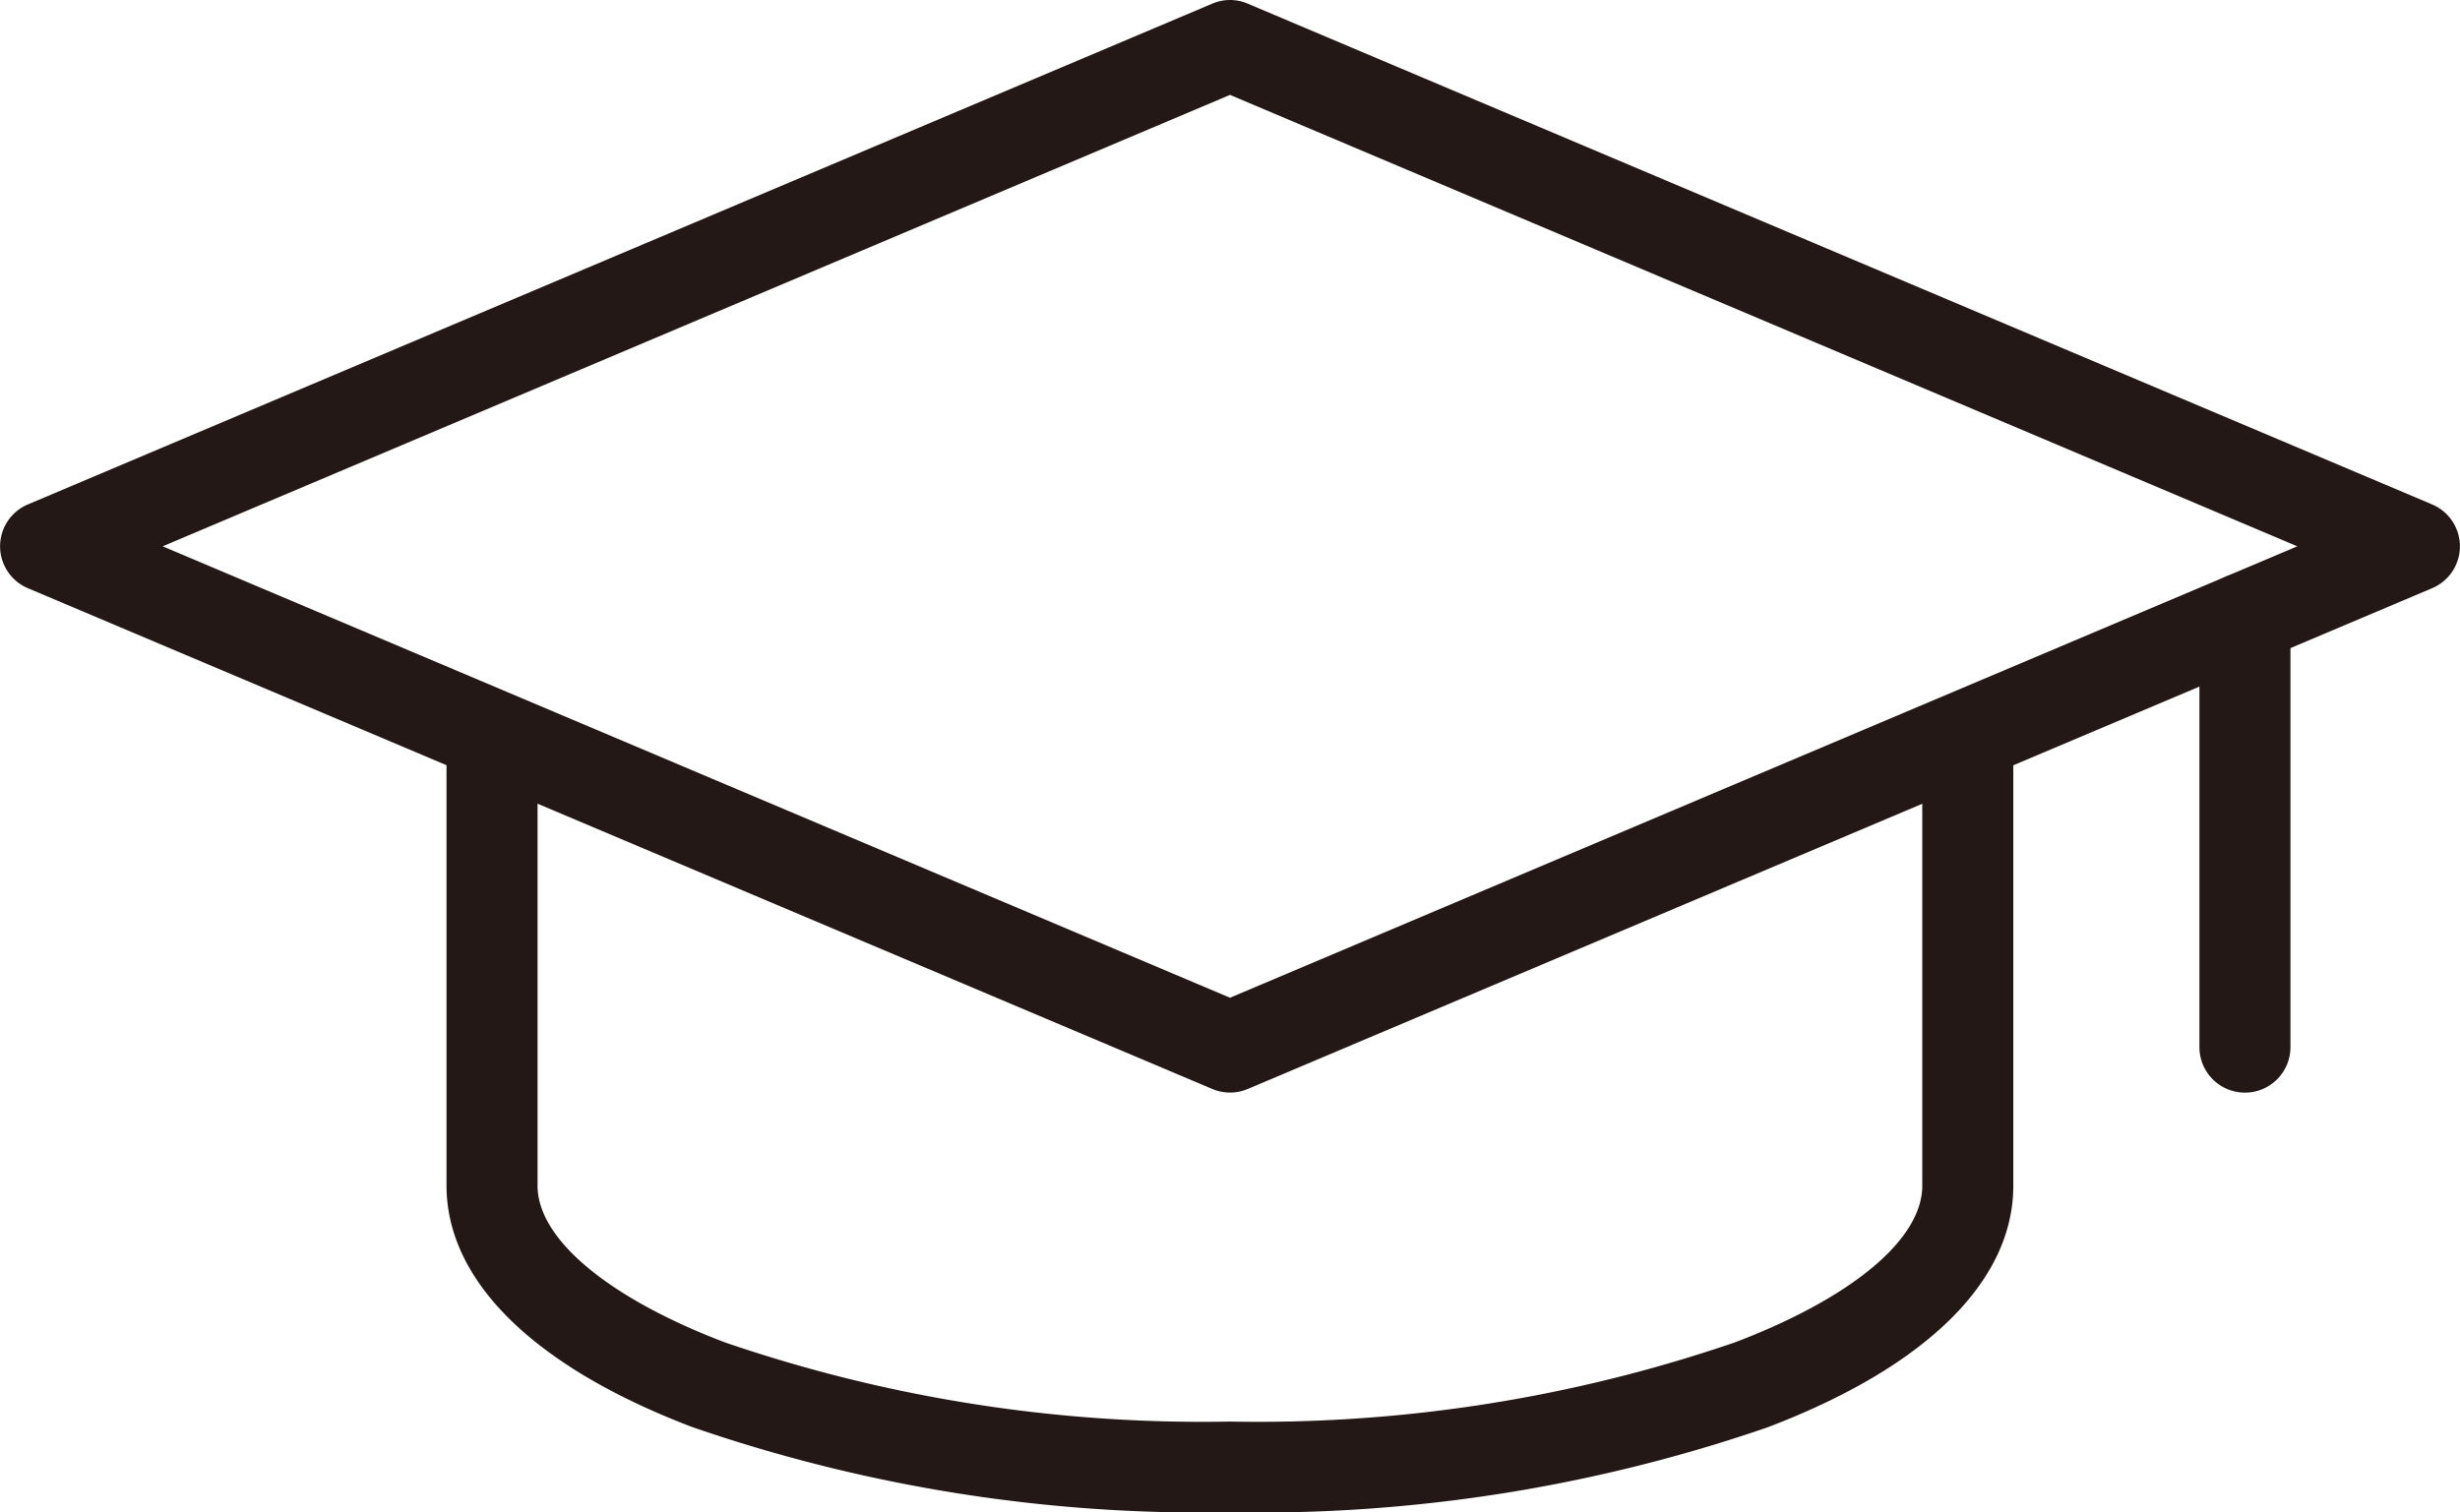
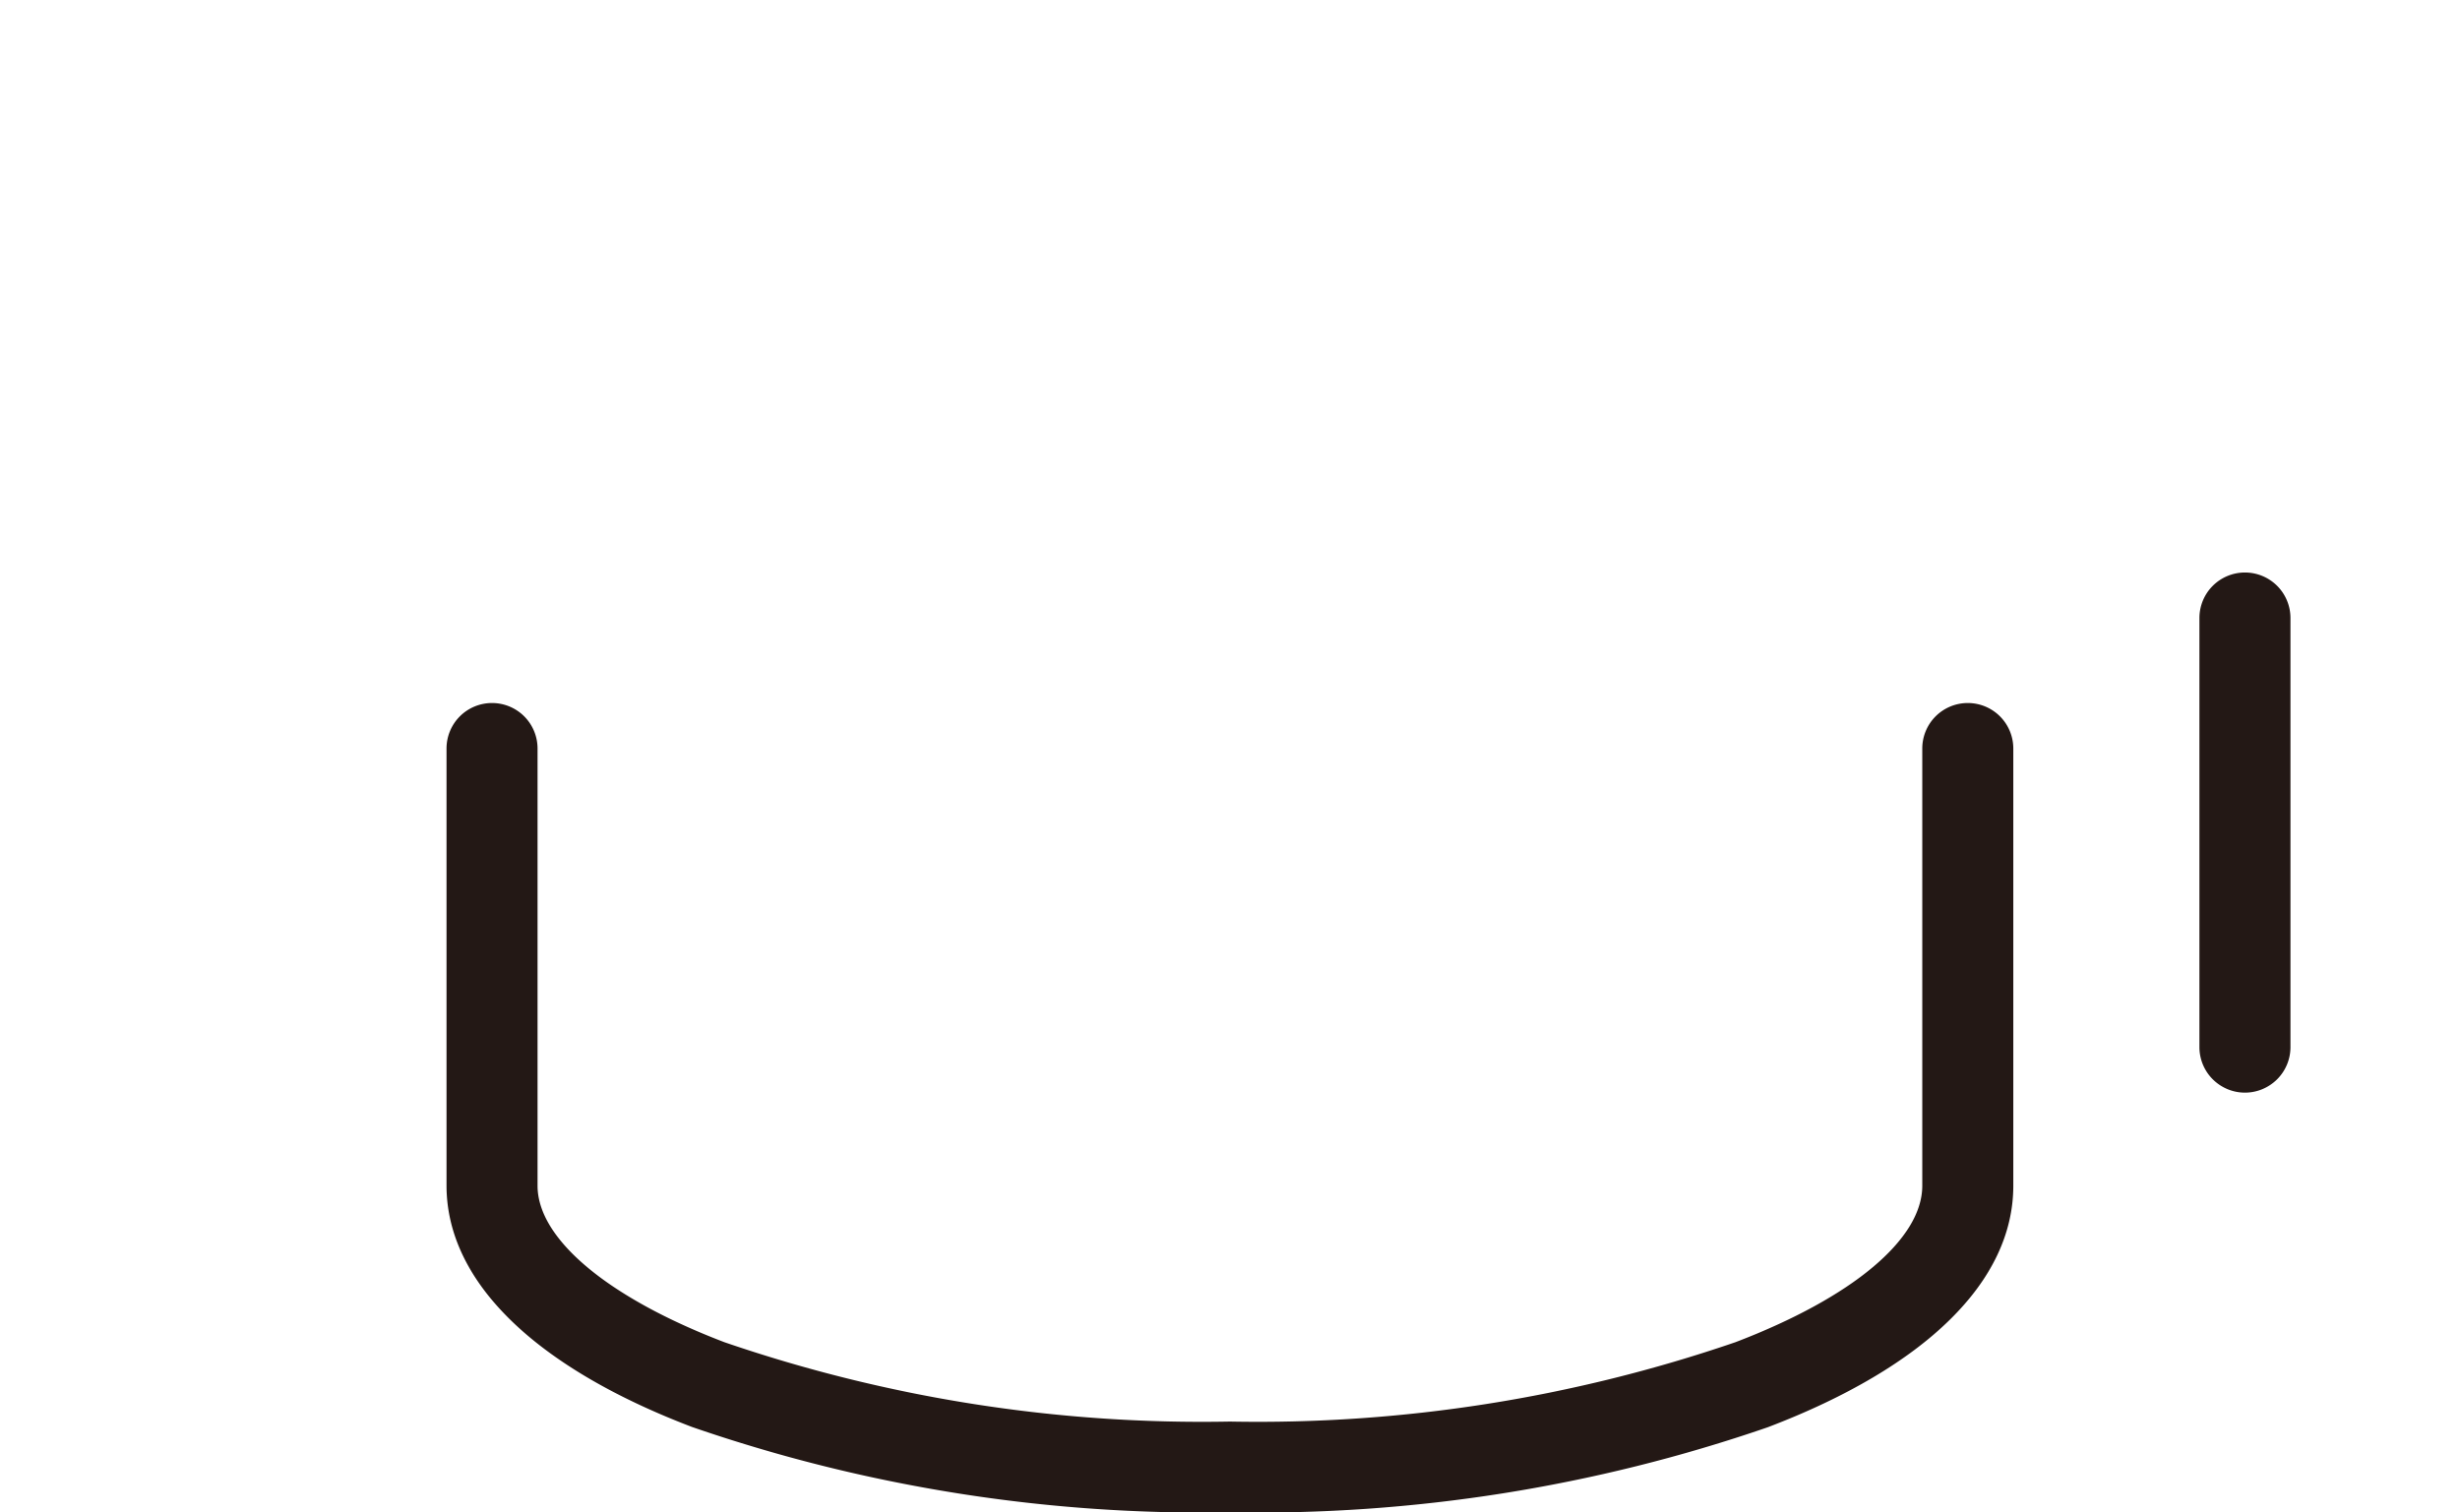
<svg xmlns="http://www.w3.org/2000/svg" width="27.888" height="17.149" viewBox="0 0 27.888 17.149">
  <g transform="translate(0.516 0.516)">
    <path d="M-1048.682,1901.961a17.711,17.711,0,0,1-6.1-.968c-1.794-.684-2.782-1.657-2.782-2.738V1893.3a.516.516,0,0,1,.516-.516.516.516,0,0,1,.516.516v4.958c0,.6.792,1.268,2.118,1.774a16.67,16.67,0,0,0,5.731.9,16.672,16.672,0,0,0,5.731-.9c1.326-.506,2.118-1.169,2.118-1.774V1893.3a.516.516,0,0,1,.516-.516.516.516,0,0,1,.516.516v4.958c0,1.082-.988,2.054-2.782,2.738A17.713,17.713,0,0,1-1048.682,1901.961Z" transform="translate(1062.11 -1885.328)" fill="#231815" />
-     <path d="M-1055.881,1873.483a.516.516,0,0,1,.2.041l13.428,5.679a.516.516,0,0,1,.315.475.516.516,0,0,1-.315.475l-13.428,5.679a.515.515,0,0,1-.4,0l-13.428-5.679a.516.516,0,0,1-.315-.475.516.516,0,0,1,.315-.475l13.428-5.679A.516.516,0,0,1-1055.881,1873.483Zm12.1,6.195-12.1-5.119-12.1,5.119,12.1,5.119Z" transform="translate(1069.309 -1873.999)" fill="#231815" />
    <path d="M0,5.382a.516.516,0,0,1-.516-.516V0A.516.516,0,0,1,0-.516.516.516,0,0,1,.516,0V4.866A.516.516,0,0,1,0,5.382Z" transform="translate(24.934 6.492)" fill="#231815" />
  </g>
</svg>